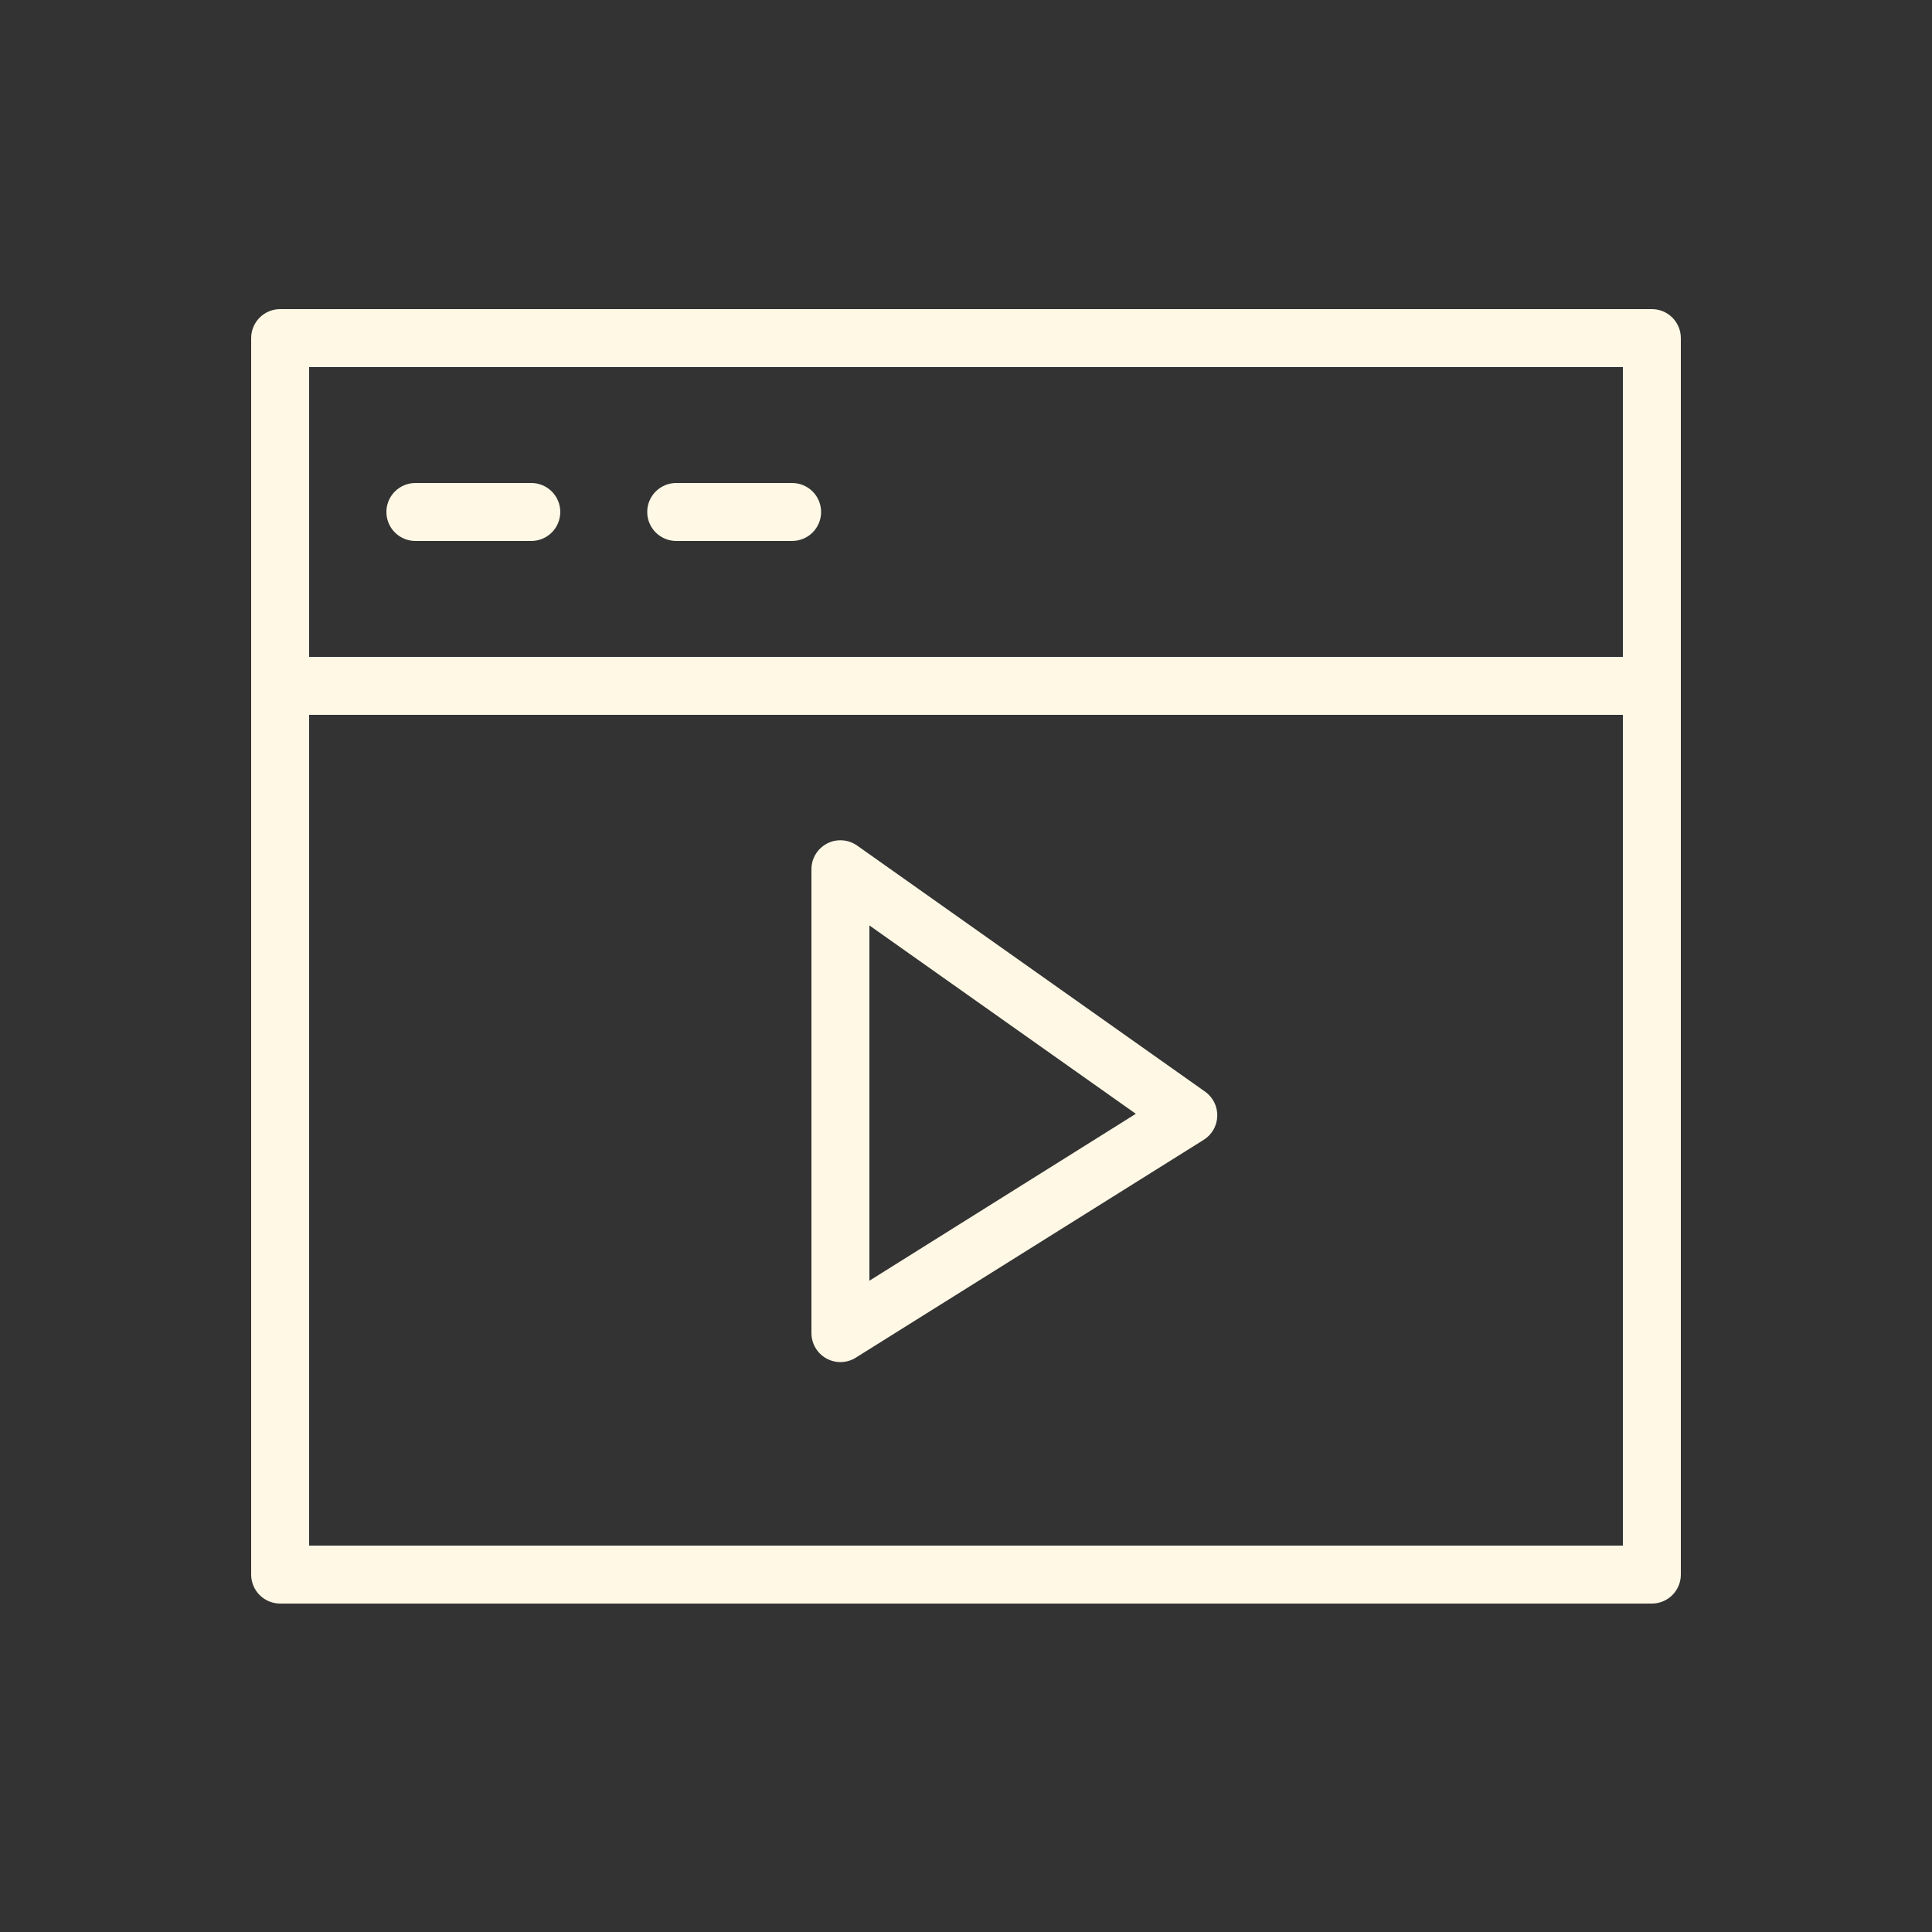
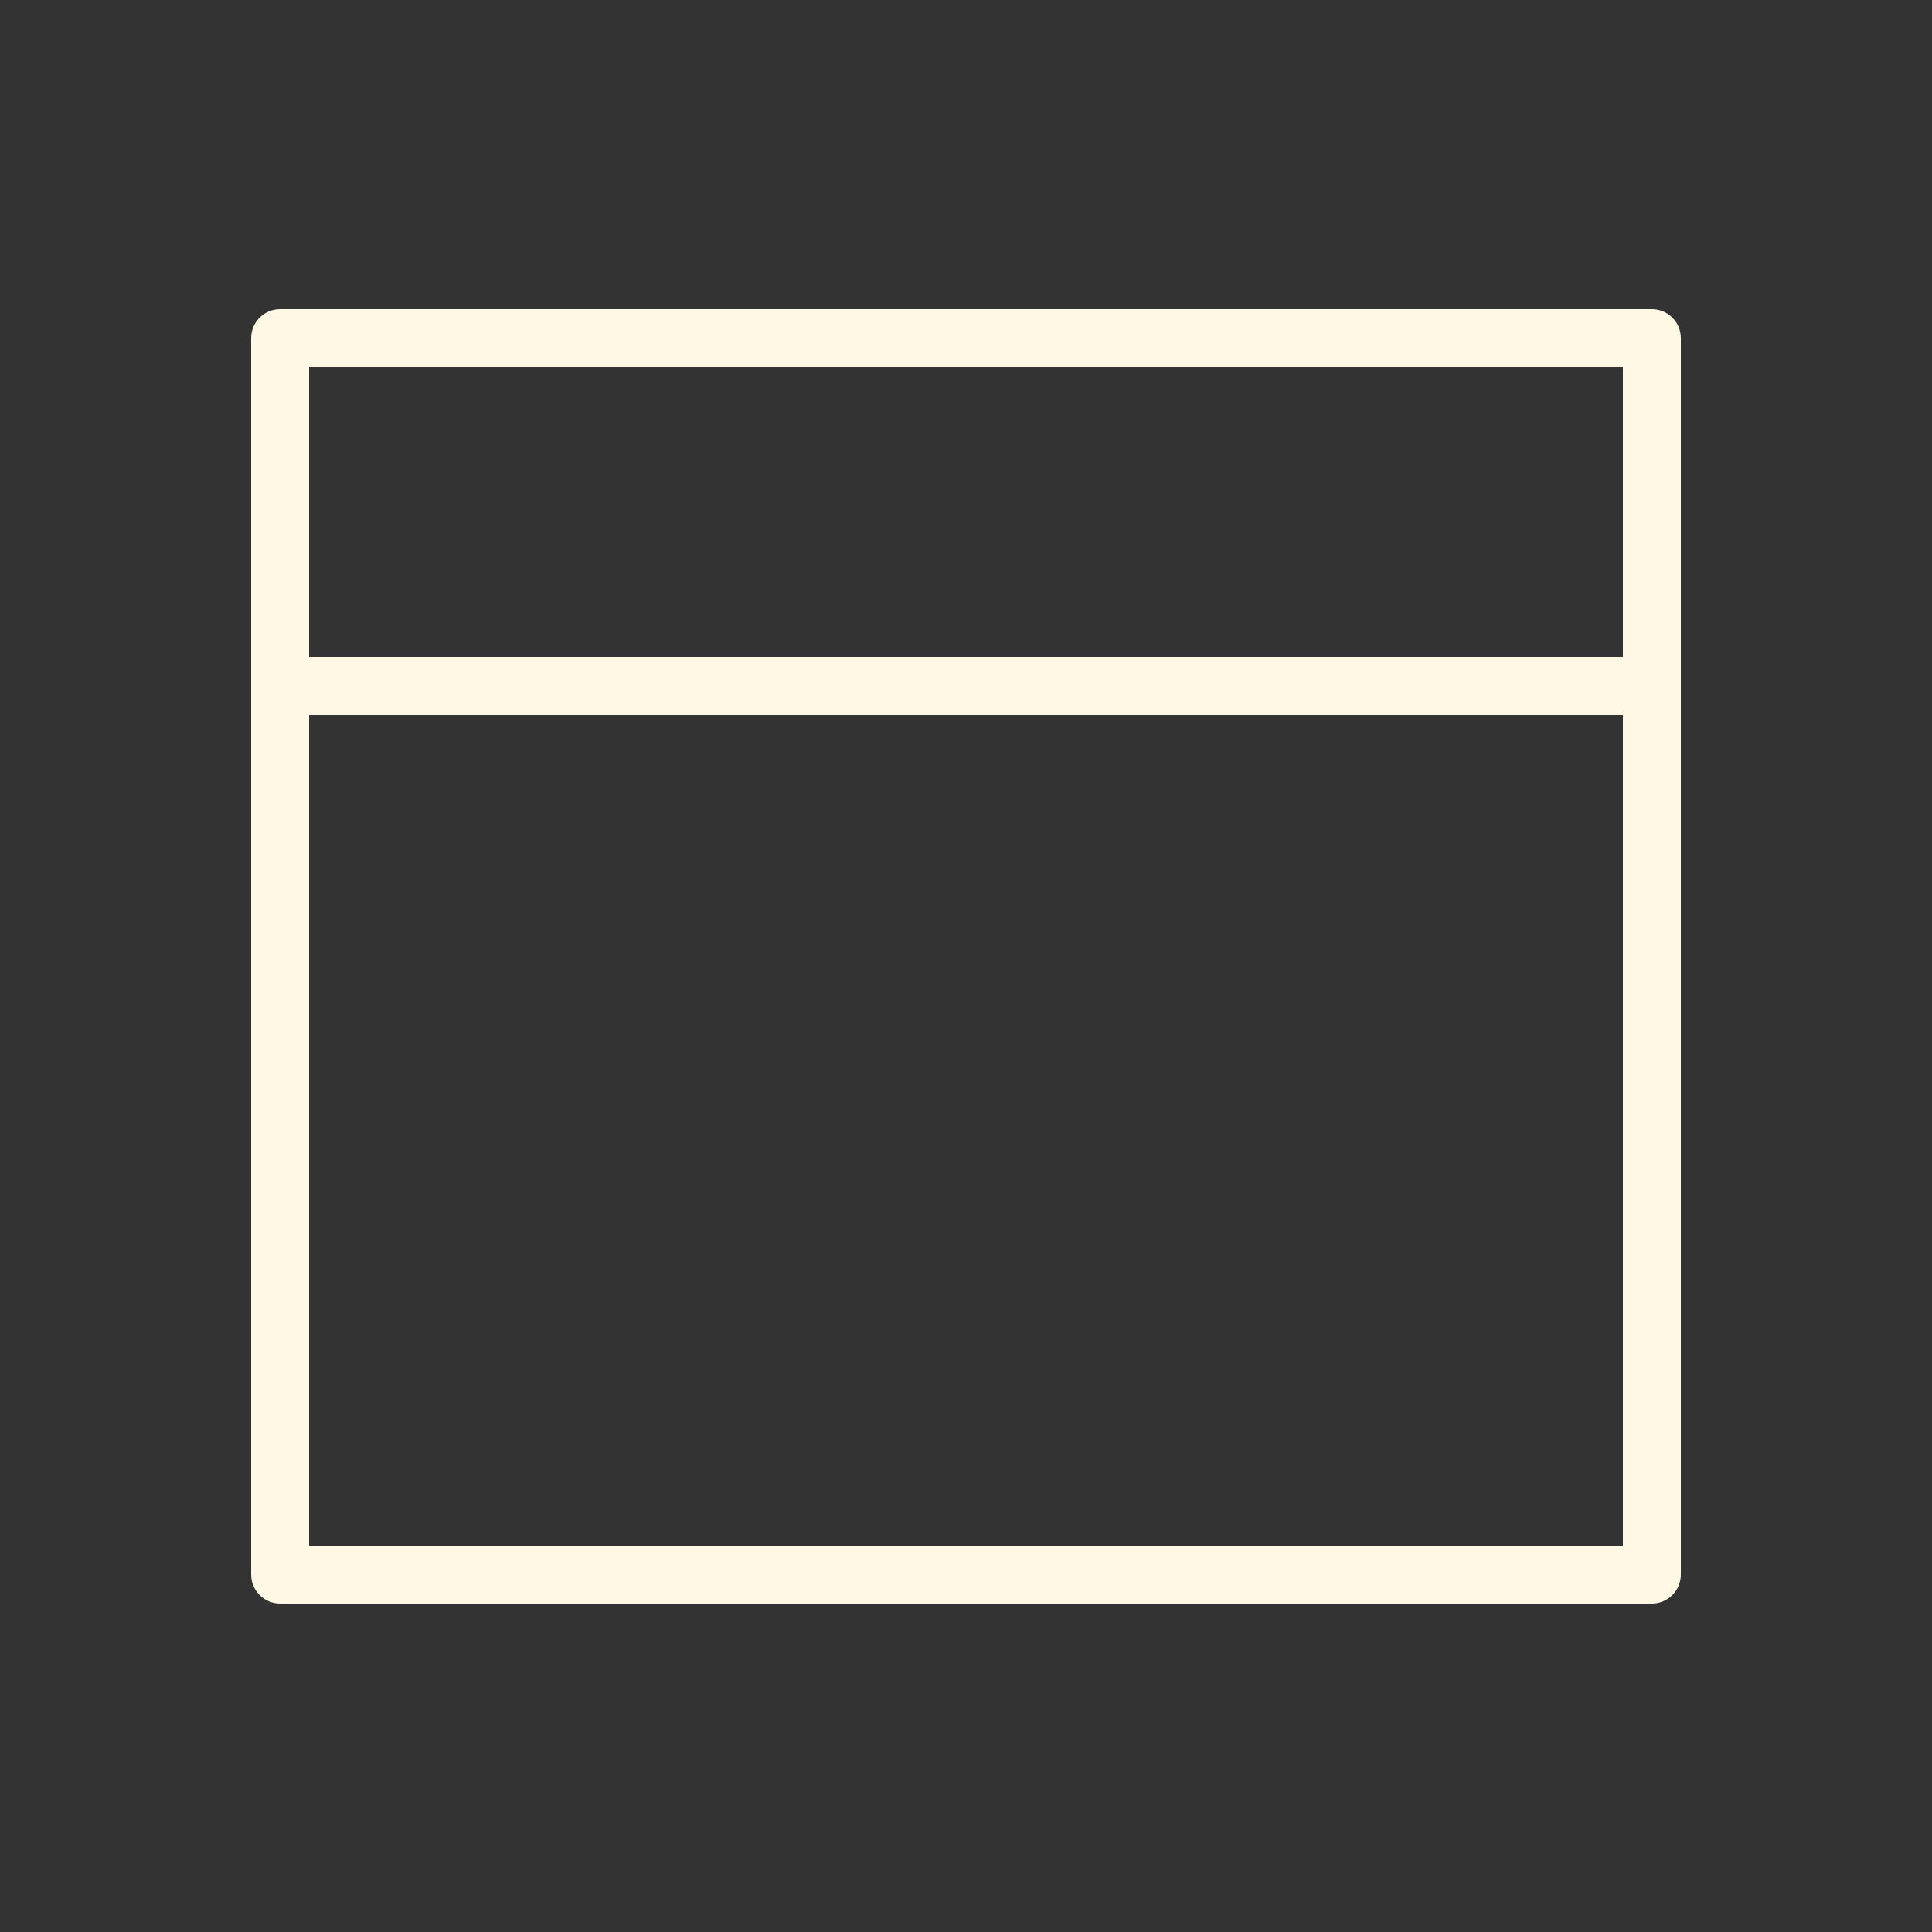
<svg xmlns="http://www.w3.org/2000/svg" width="100" height="100" viewBox="0 0 100 100" fill="none">
  <rect x="0" y="0" width="100" height="100" fill="#333333" stroke="none" />
  <path fill-rule="evenodd" clip-rule="evenodd" d="M85.5 16H14.5C14.102 16 13.721 16.158 13.439 16.439C13.158 16.721 13 17.102 13 17.5V81.5C13 81.898 13.158 82.279 13.439 82.561C13.721 82.842 14.102 83 14.5 83H85.5C85.898 83 86.279 82.842 86.561 82.561C86.842 82.279 87 81.898 87 81.5V17.5C87 17.102 86.842 16.721 86.561 16.439C86.279 16.158 85.898 16 85.5 16ZM84 19V34H16V19H84ZM16 80V37H84V80H16Z" fill="#FFF8E5" />
-   <path fill-rule="evenodd" clip-rule="evenodd" d="M21.5 28H27.5C27.898 28 28.279 27.842 28.561 27.561C28.842 27.279 29 26.898 29 26.5C29 26.102 28.842 25.721 28.561 25.439C28.279 25.158 27.898 25 27.5 25H21.5C21.102 25 20.721 25.158 20.439 25.439C20.158 25.721 20 26.102 20 26.5C20 26.898 20.158 27.279 20.439 27.561C20.721 27.842 21.102 28 21.5 28ZM35 28H41C41.398 28 41.779 27.842 42.061 27.561C42.342 27.279 42.5 26.898 42.5 26.5C42.5 26.102 42.342 25.721 42.061 25.439C41.779 25.158 41.398 25 41 25H35C34.602 25 34.221 25.158 33.939 25.439C33.658 25.721 33.5 26.102 33.5 26.5C33.5 26.898 33.658 27.279 33.939 27.561C34.221 27.842 34.602 28 35 28ZM62.37 56.5L44.37 43.77C44.145 43.61 43.88 43.515 43.605 43.496C43.33 43.476 43.054 43.533 42.809 43.66C42.564 43.788 42.359 43.98 42.216 44.216C42.073 44.453 41.998 44.724 42 45V69C42 69.268 42.072 69.532 42.208 69.763C42.344 69.994 42.54 70.184 42.775 70.314C43.01 70.444 43.275 70.508 43.544 70.501C43.812 70.493 44.073 70.413 44.3 70.27L62.3 59C62.51 58.869 62.685 58.688 62.808 58.473C62.931 58.258 62.999 58.016 63.006 57.769C63.013 57.521 62.959 57.276 62.848 57.054C62.737 56.833 62.573 56.642 62.37 56.5ZM45 66.29V47.9L58.79 57.65L45 66.29Z" fill="#FFF8E5" />
</svg>